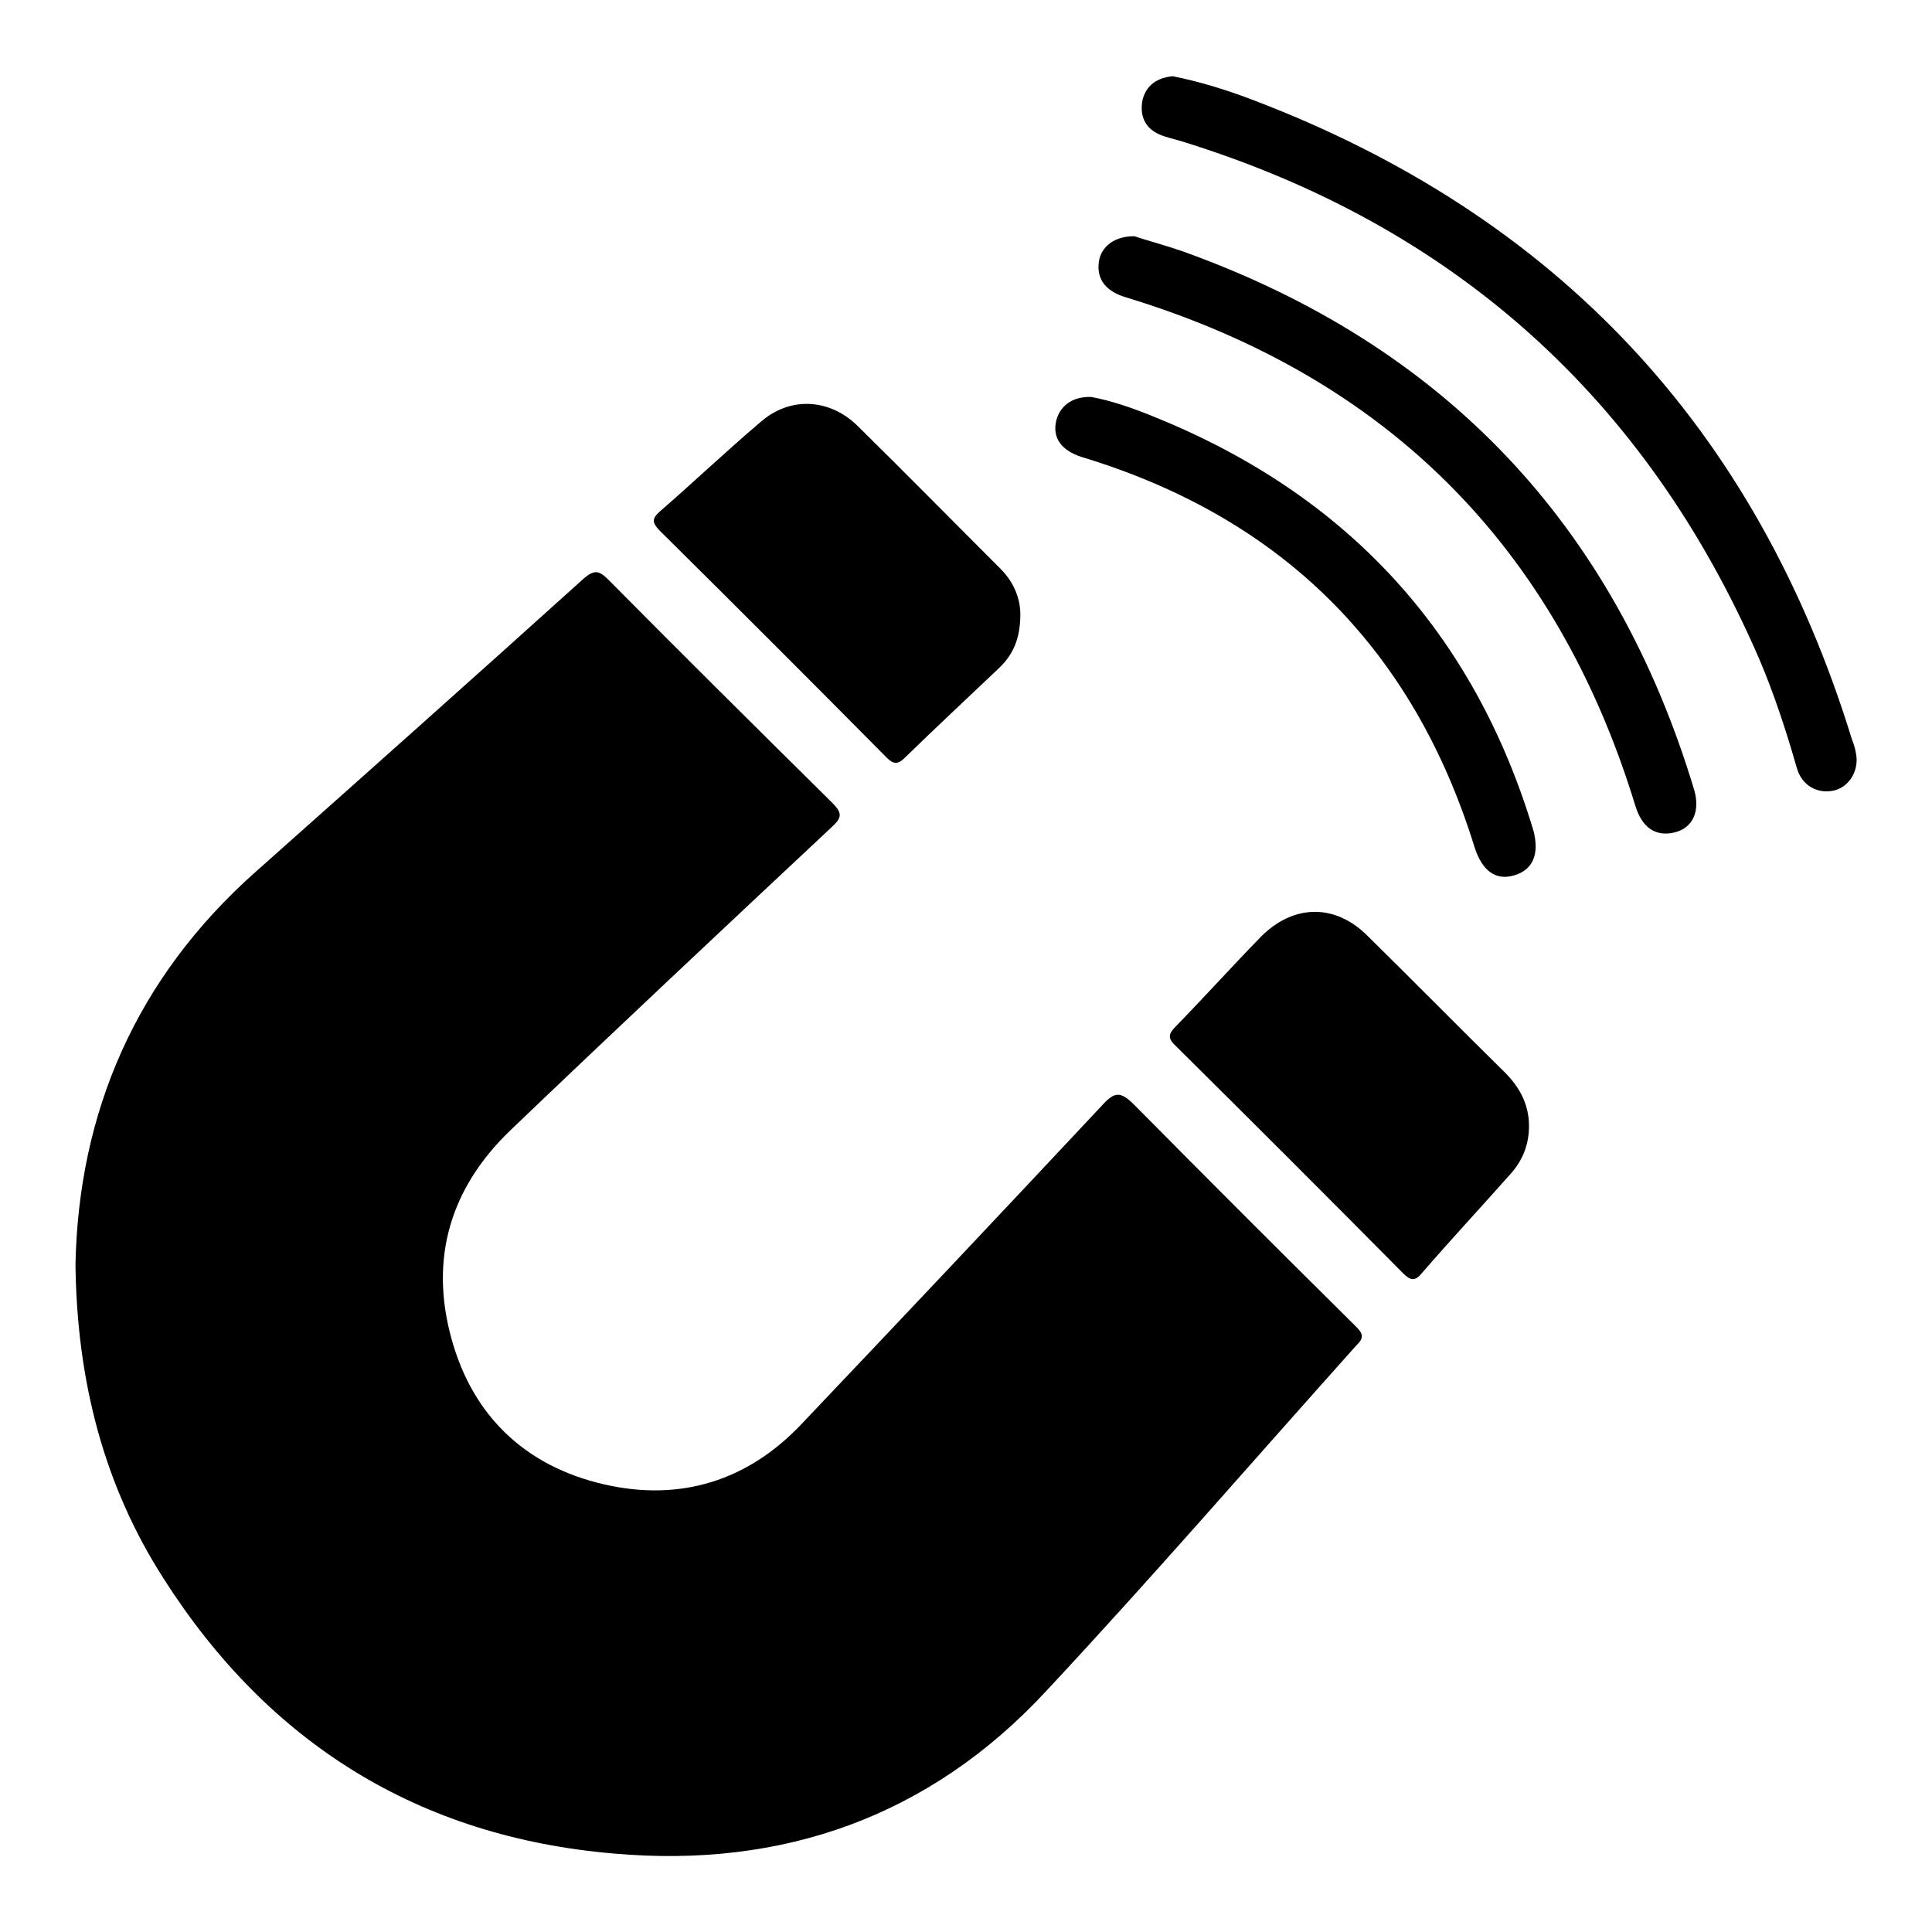
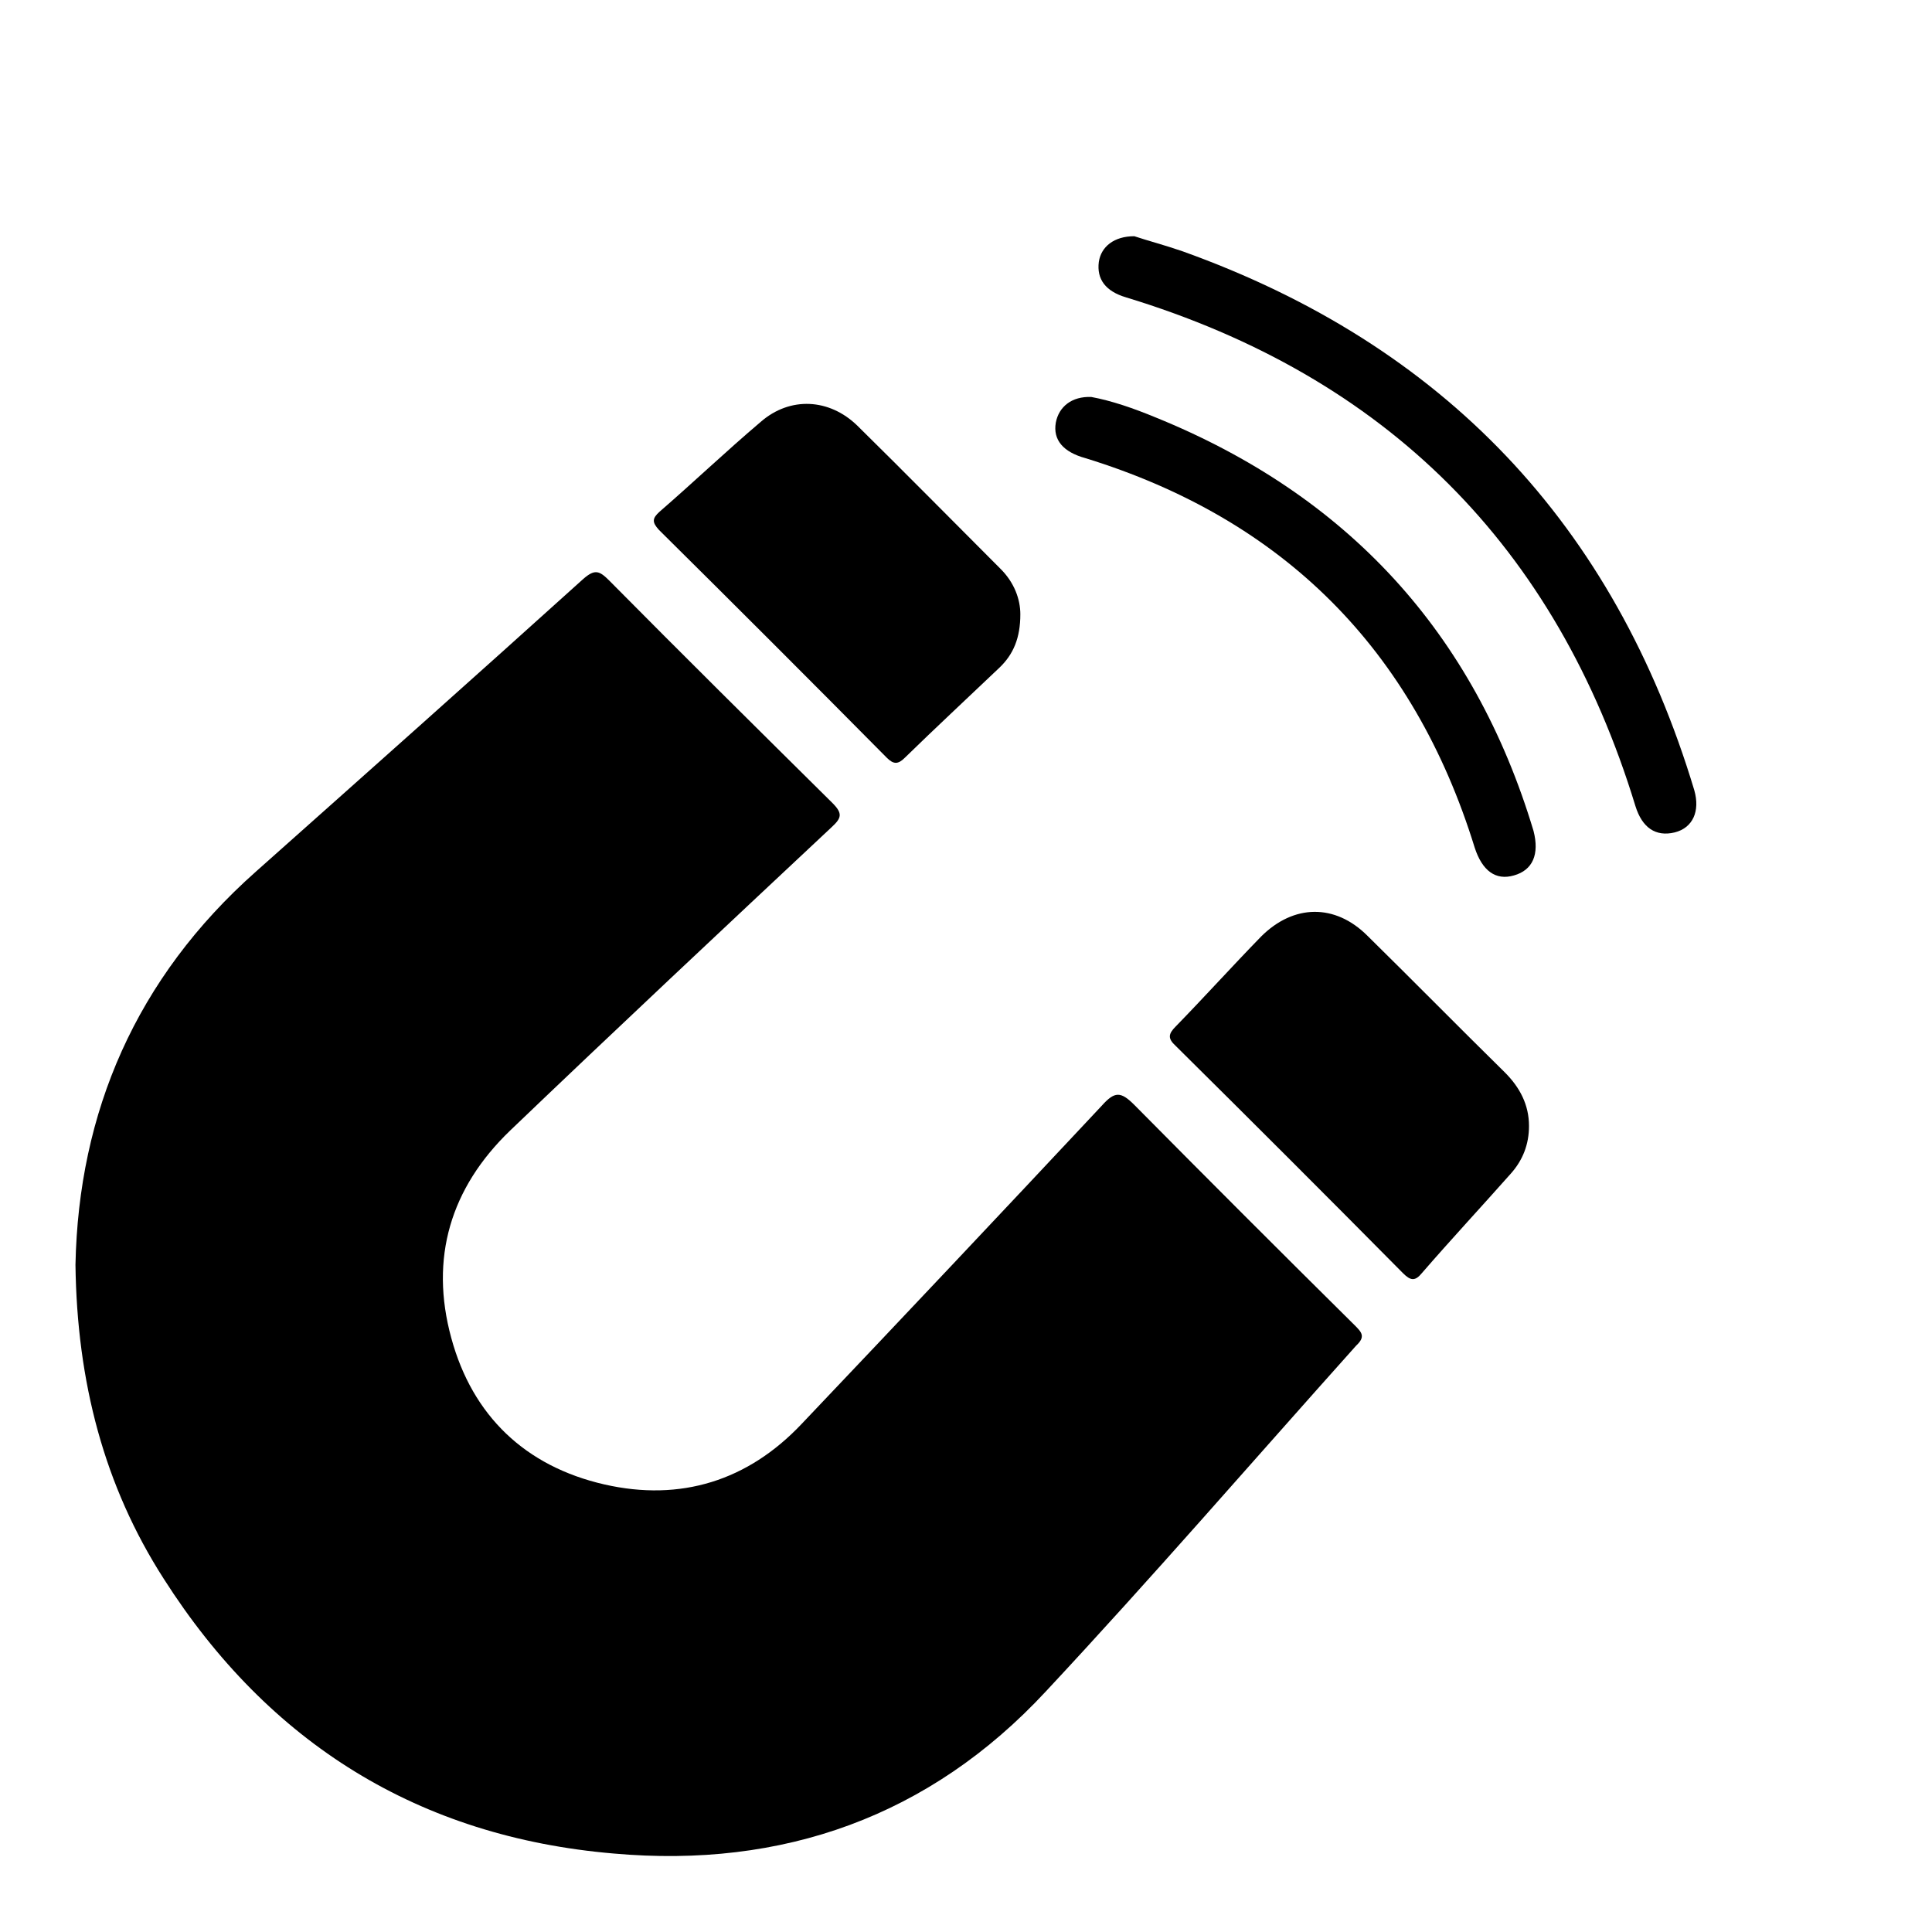
<svg xmlns="http://www.w3.org/2000/svg" version="1.1" x="0px" y="0px" viewBox="0 0 256 256" enable-background="new 0 0 256 256" xml:space="preserve">
  <g>
    <g>
      <path fill="#000000" d="M179.5,175.6c-9.8-9.7-19.5-19.4-29.2-29.2c-1.8-1.8-2.6-1.8-4.3,0.1c-13.2,14.1-26.5,28.2-39.8,42.2c-7.1,7.5-16,10.3-26.1,8c-10.5-2.4-17.5-9.1-20.3-19.4c-2.9-10.6-0.1-19.9,7.8-27.5c14.1-13.5,28.3-26.8,42.6-40.2c1.3-1.2,1.5-1.8,0.1-3.2c-9.9-9.8-19.8-19.6-29.6-29.5c-1.3-1.3-1.9-1.5-3.4-0.2c-14.4,13-28.9,25.9-43.4,38.8C18,129.6,10.4,147.4,10,167.6c0.2,15.5,3.8,29.3,11.7,41.6c13.9,21.8,33.8,34.2,59.6,36.4c22.4,2,41.9-4.9,57.3-21.5c14-15,27.4-30.5,41.1-45.8C181,177.1,180.4,176.5,179.5,175.6z" />
      <path fill="#000000" d="M181.2,124c-4.3-4.3-9.8-4.2-14.1,0.1c-3.8,3.9-7.5,8-11.3,11.9c-1,1-1.1,1.6,0,2.6c10.1,10,20.1,20,30.1,30.1c1,1,1.6,1.1,2.5,0c3.9-4.5,7.9-8.8,11.8-13.2c1.6-1.8,2.4-3.9,2.4-6.3c0-2.8-1.2-5.1-3.2-7.1C193.3,136.1,187.3,130,181.2,124z" />
      <path fill="#000000" d="M117.5,100.4c0.9,0.9,1.5,0.9,2.4,0c4.1-4,8.3-7.9,12.5-11.9c1.9-1.8,2.8-4,2.8-7.1c0-2-0.8-4.2-2.6-6c-6.3-6.3-12.6-12.7-19-19c-3.7-3.6-8.9-3.9-12.8-0.5c-4.6,3.9-8.9,8-13.4,11.9c-1,0.9-1,1.4-0.1,2.4C97.4,80.2,107.5,90.3,117.5,100.4z" />
-       <path fill="#000000" d="M245.9,99.7c-0.1-0.6-0.3-1.2-0.5-1.7c-12.7-41.3-39.2-69.5-79.5-84.8c-3.4-1.3-7-2.4-10.5-3.1c-2.1,0.2-3.5,1.2-4,3.1c-0.4,2,0.2,3.7,2.2,4.6c0.9,0.4,1.9,0.6,2.9,0.9c36,11.1,61.6,34,76.6,68.6c2,4.7,3.6,9.6,5,14.5c0.7,2.4,2.9,3.5,5.1,2.9C245.2,104.1,246.4,101.9,245.9,99.7z" />
      <path fill="#000000" d="M156.7,33.3c-2.3-0.8-4.6-1.4-6.4-2c-2.7,0-4.4,1.4-4.7,3.4c-0.3,2.3,0.9,3.9,3.6,4.7c34.5,10.5,57,33,67.5,67.4c0.9,2.9,2.7,4.1,5.2,3.5c2.4-0.6,3.4-2.8,2.6-5.6C213.9,69.5,191.3,45.7,156.7,33.3z" />
      <path fill="#000000" d="M153.1,55.3c-2.9-1.2-5.8-2.2-8.5-2.7c-2.6-0.1-4.3,1.3-4.7,3.4c-0.4,2.3,1,3.9,3.9,4.7c26.3,8.1,43.5,25.4,51.6,51.6c1,3.1,2.8,4.4,5.2,3.7c2.5-0.7,3.4-2.8,2.6-5.9C195.3,83.8,178.5,65.6,153.1,55.3z" />
    </g>
  </g>
</svg>